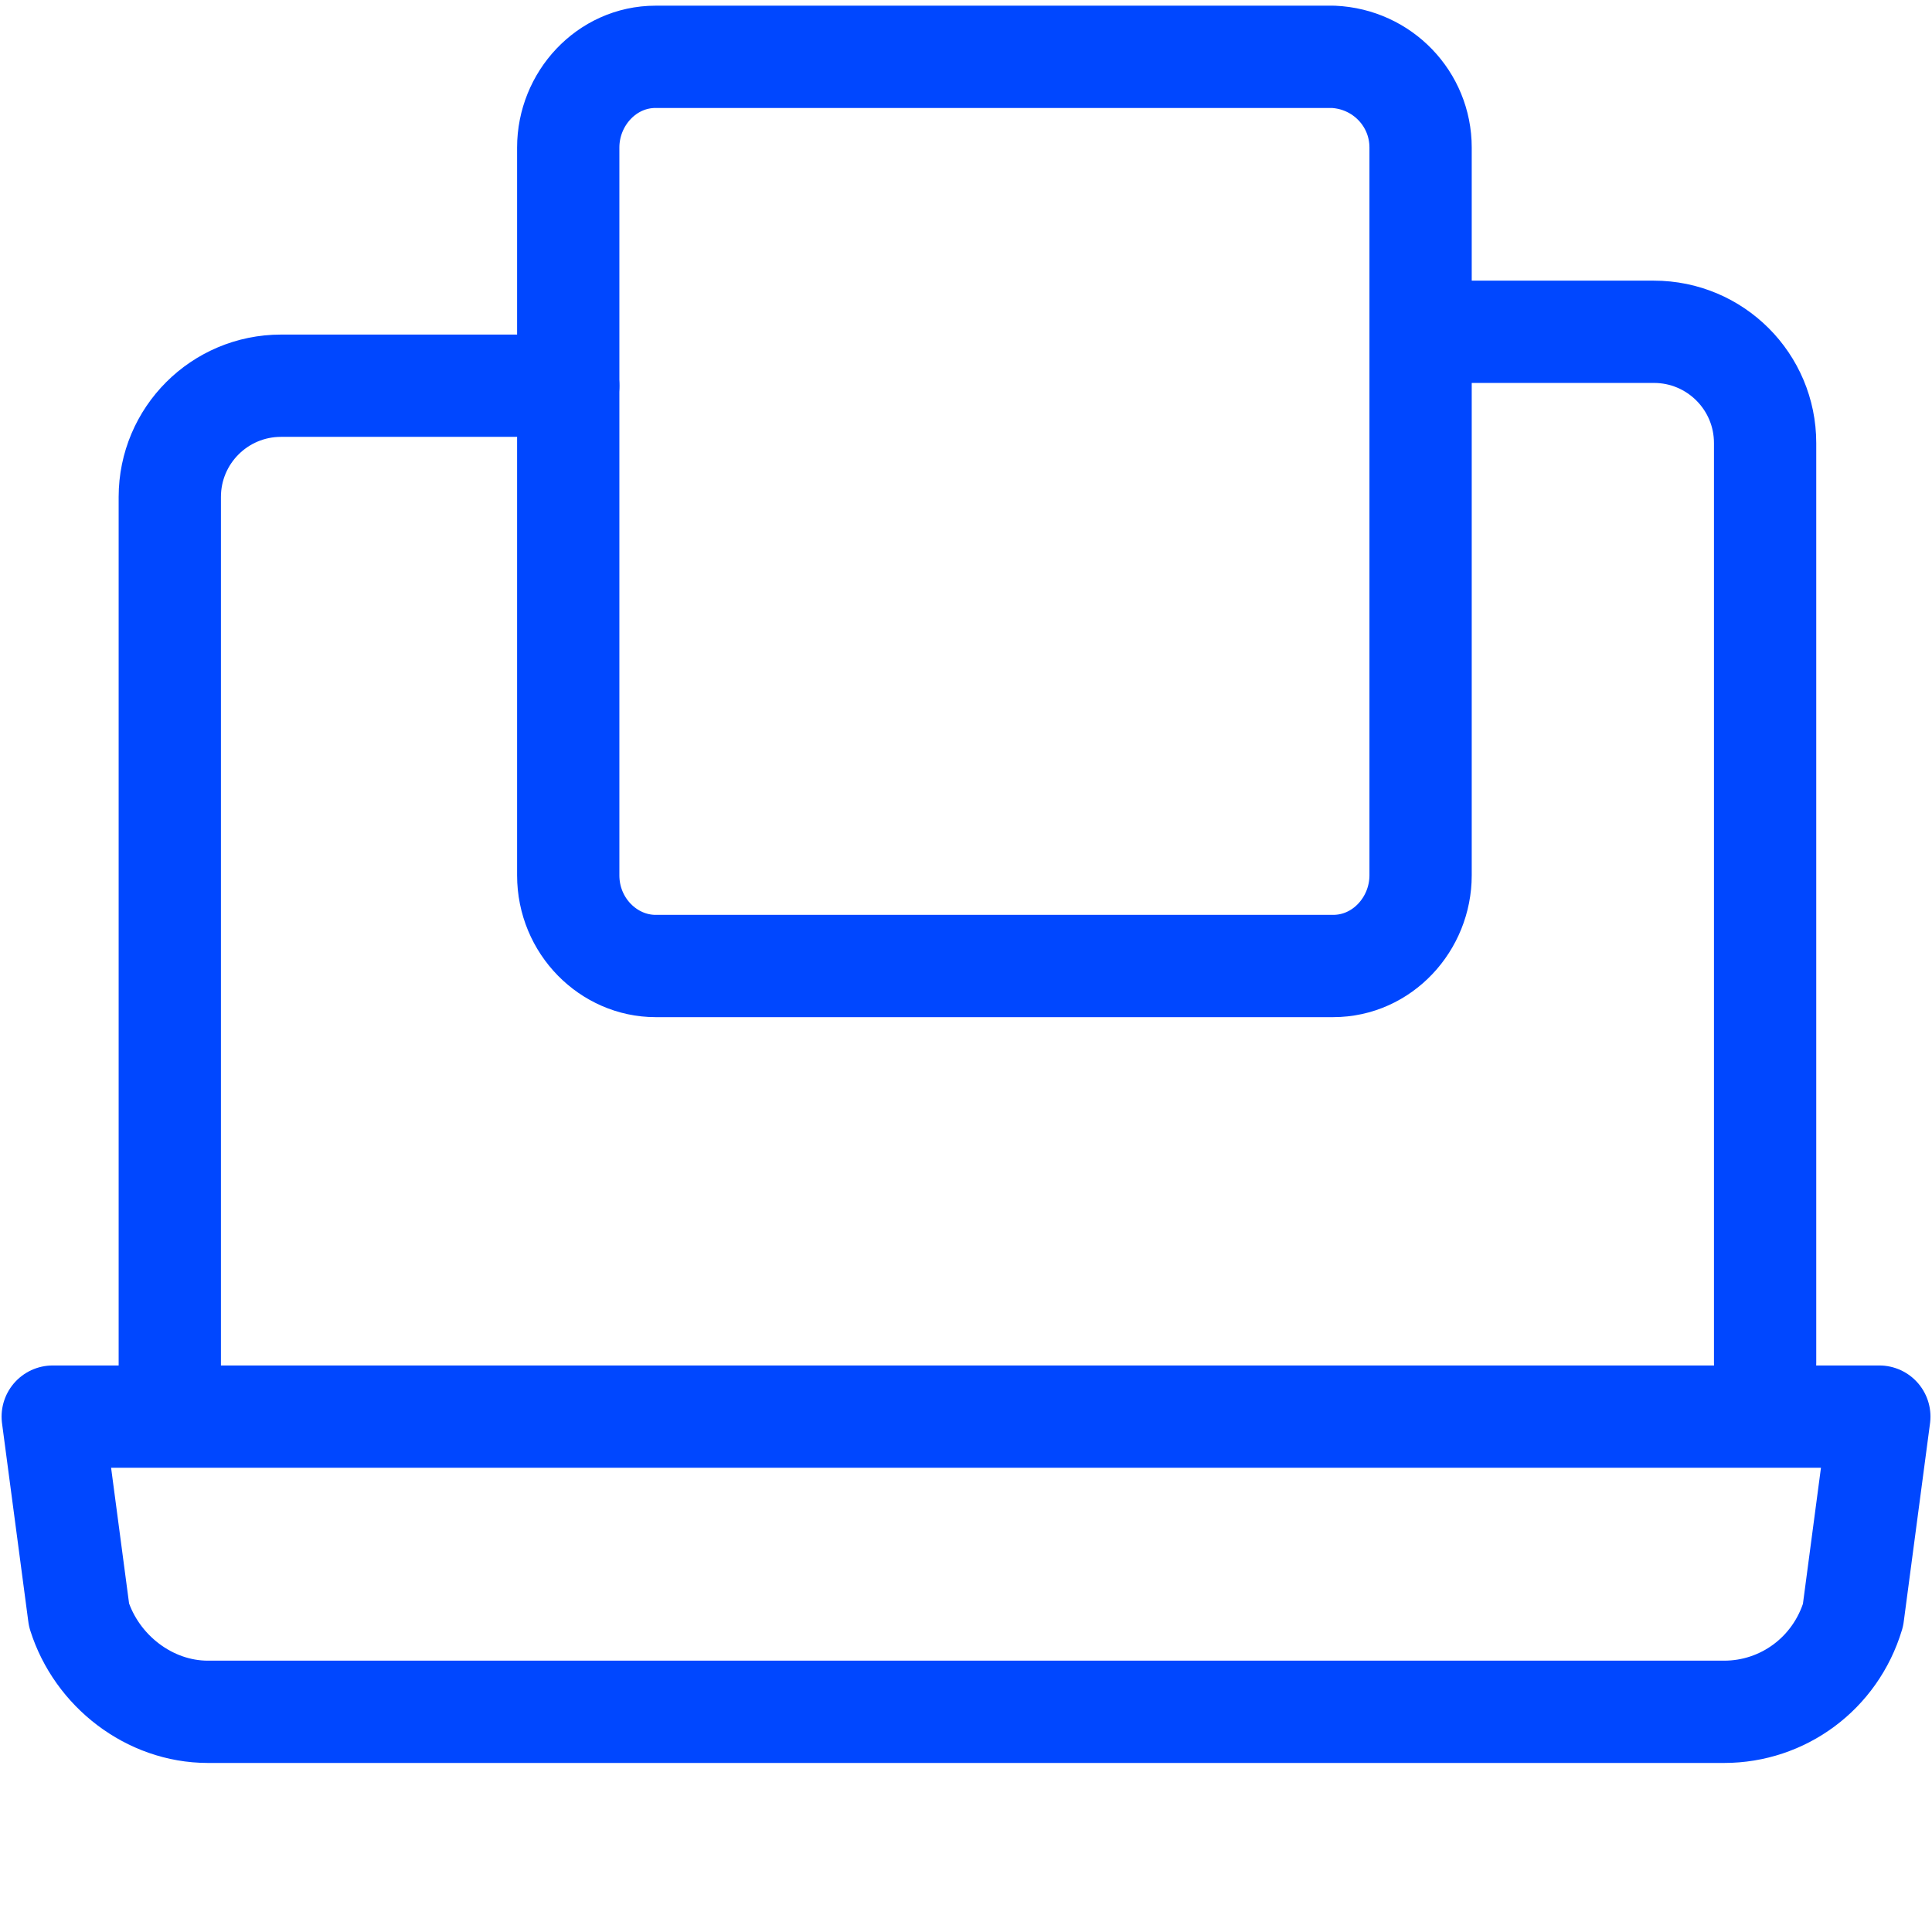
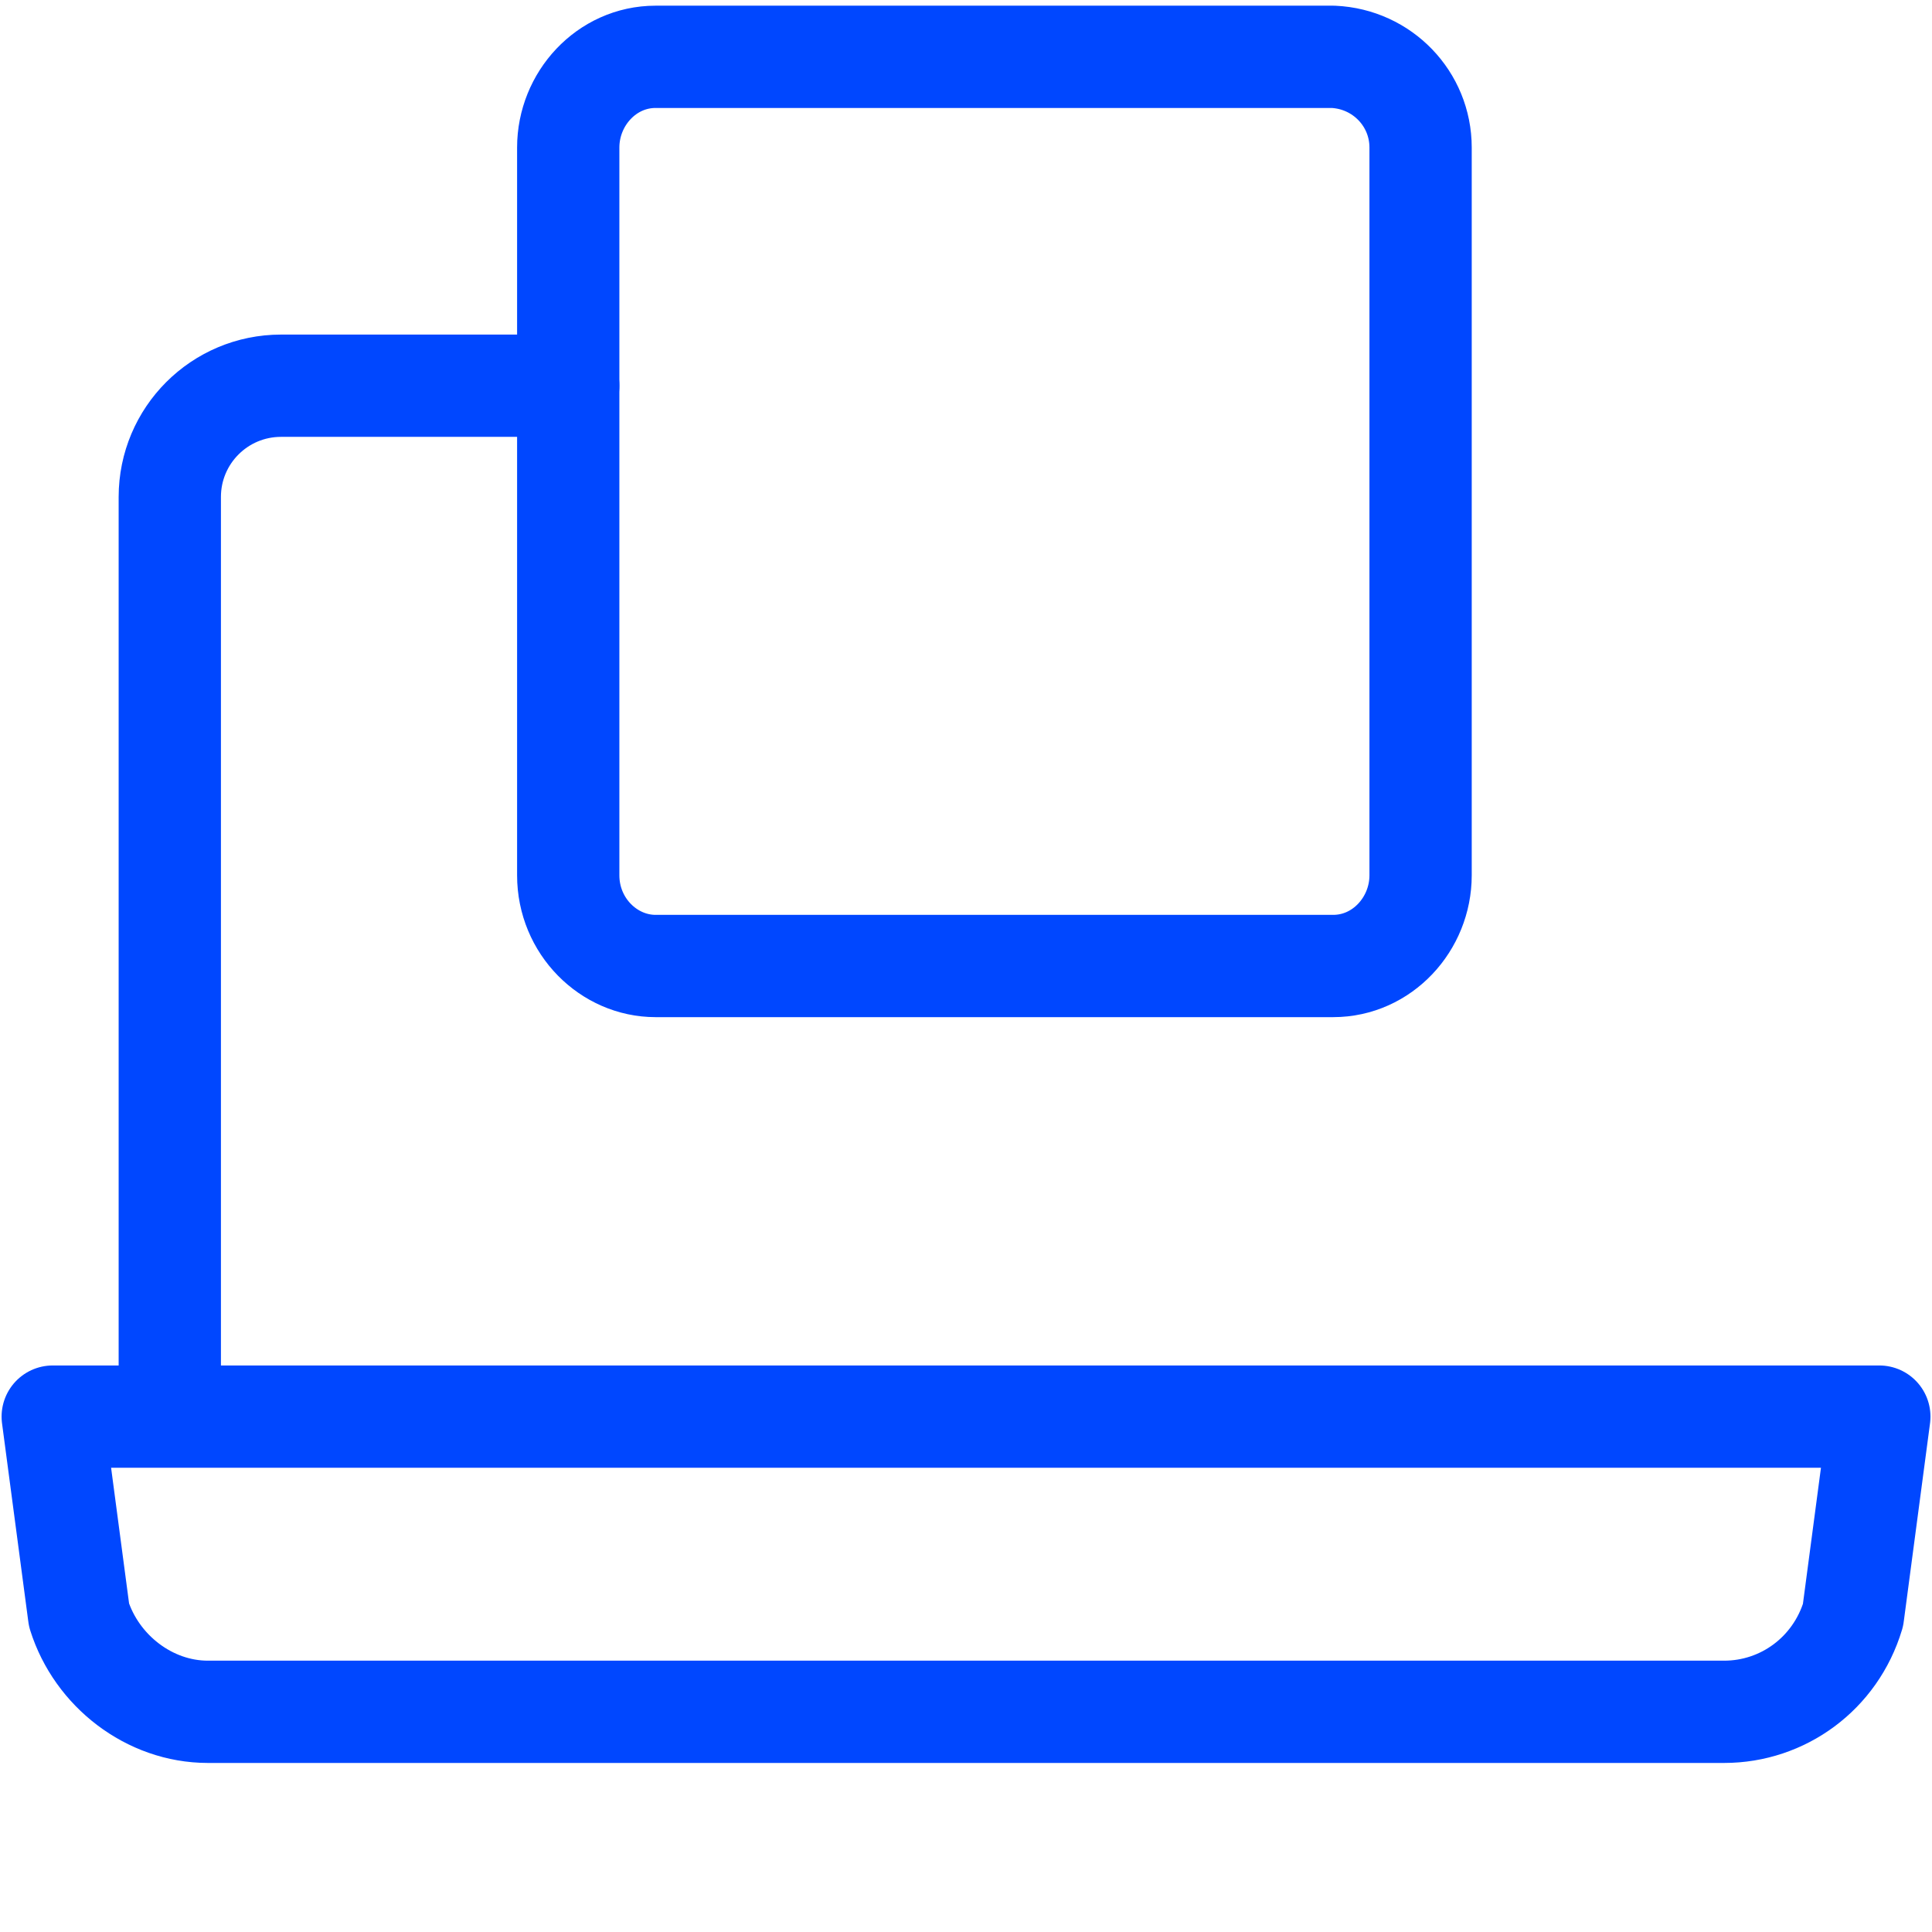
<svg xmlns="http://www.w3.org/2000/svg" width="34" height="34" viewBox="0 0 34 34" fill="none">
  <path d="M2.988 24.93V8.746C2.988 7.664 3.864 6.788 4.946 6.788H6.697H10M20.194 24.93H0.928L1.391 28.424C1.7 29.403 2.628 30.125 3.658 30.125H30.343C31.373 30.125 32.3 29.455 32.61 28.424L33.073 24.93H20.194Z" stroke="#0047FF" stroke-width="1.8" stroke-miterlimit="10" stroke-linecap="round" stroke-linejoin="round" />
-   <path d="M31.063 23.982V7.797C31.063 6.715 30.187 5.839 29.105 5.839H25.5" stroke="#0047FF" stroke-width="1.8" stroke-miterlimit="10" stroke-linecap="round" stroke-linejoin="round" />
  <path d="M25 15.404V2.596C25 1.74 24.325 1.039 23.462 1H11.537C10.675 1 10 1.74 10 2.596V15.404C10 16.299 10.713 17 11.537 17H23.462C24.325 17 25 16.26 25 15.404Z" stroke="#0047FF" stroke-width="1.8" stroke-miterlimit="10" stroke-linecap="round" stroke-linejoin="round" />
</svg>